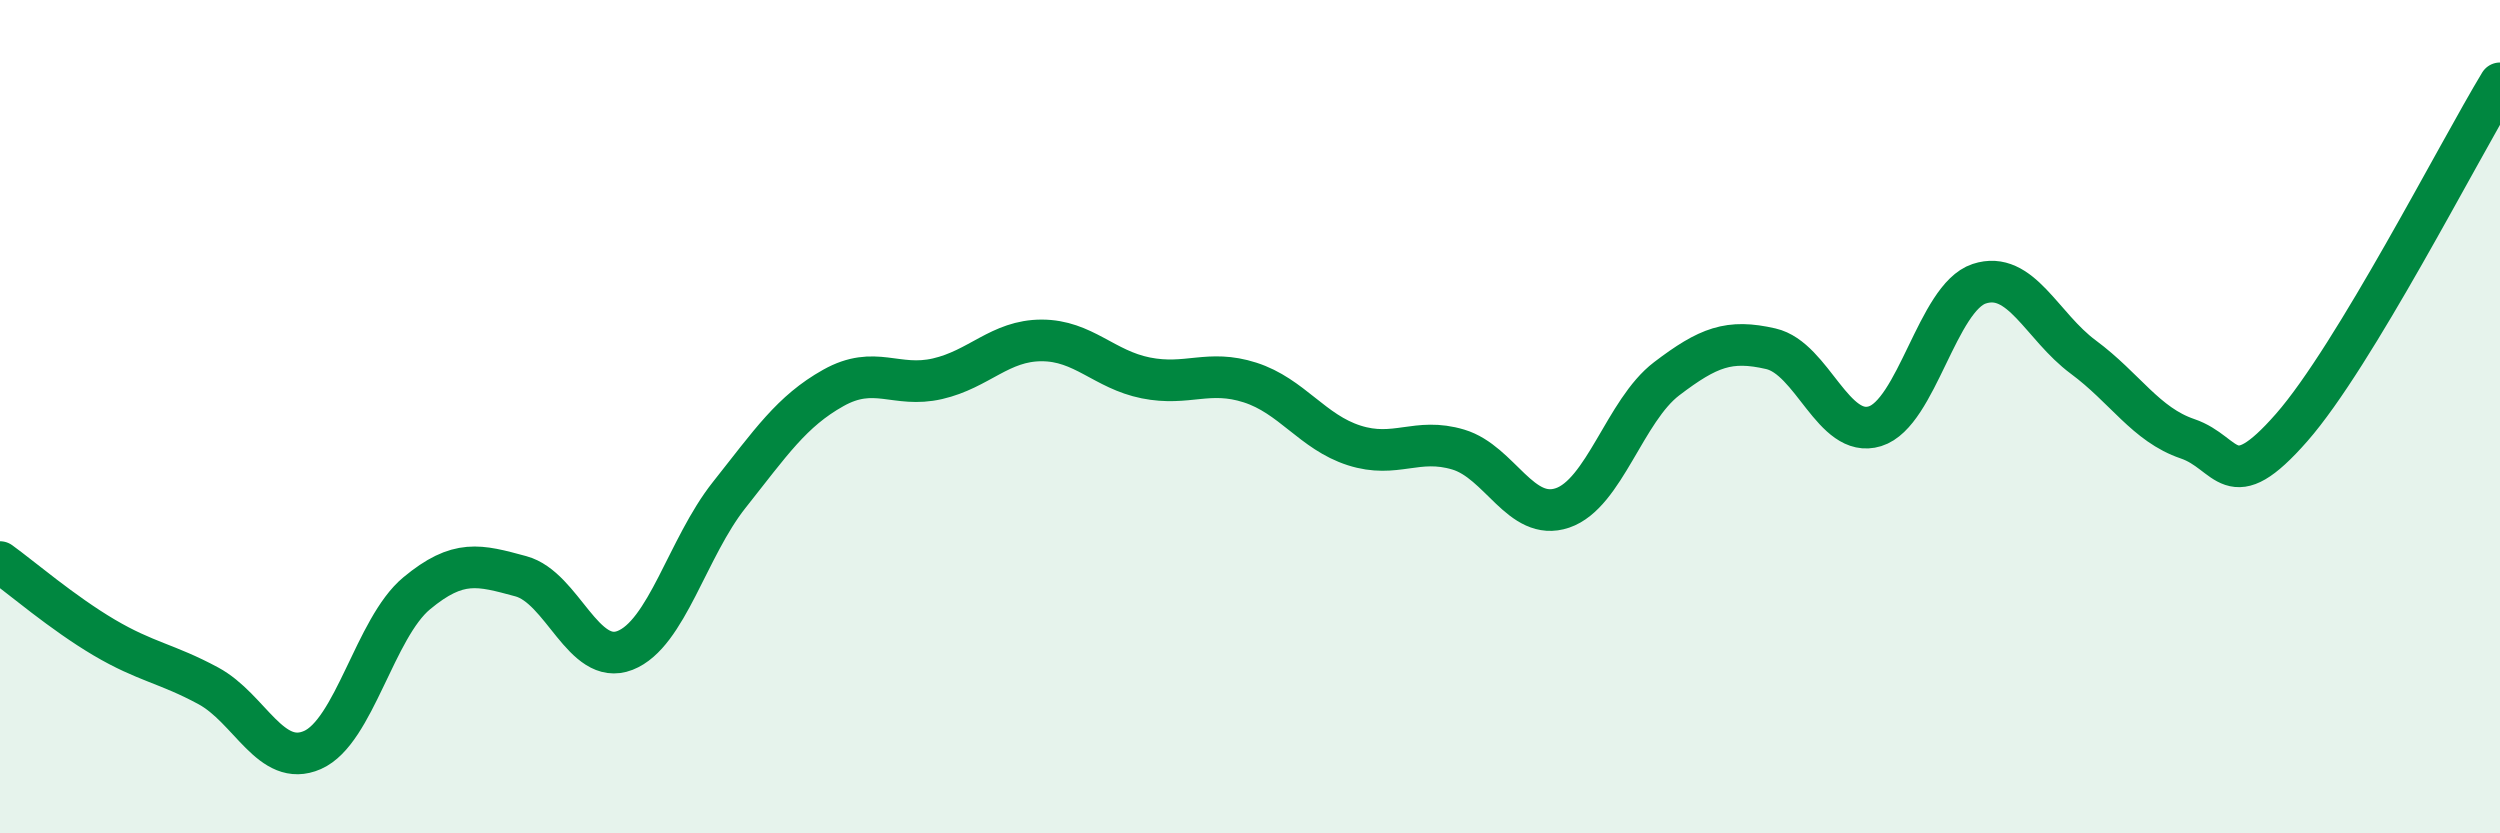
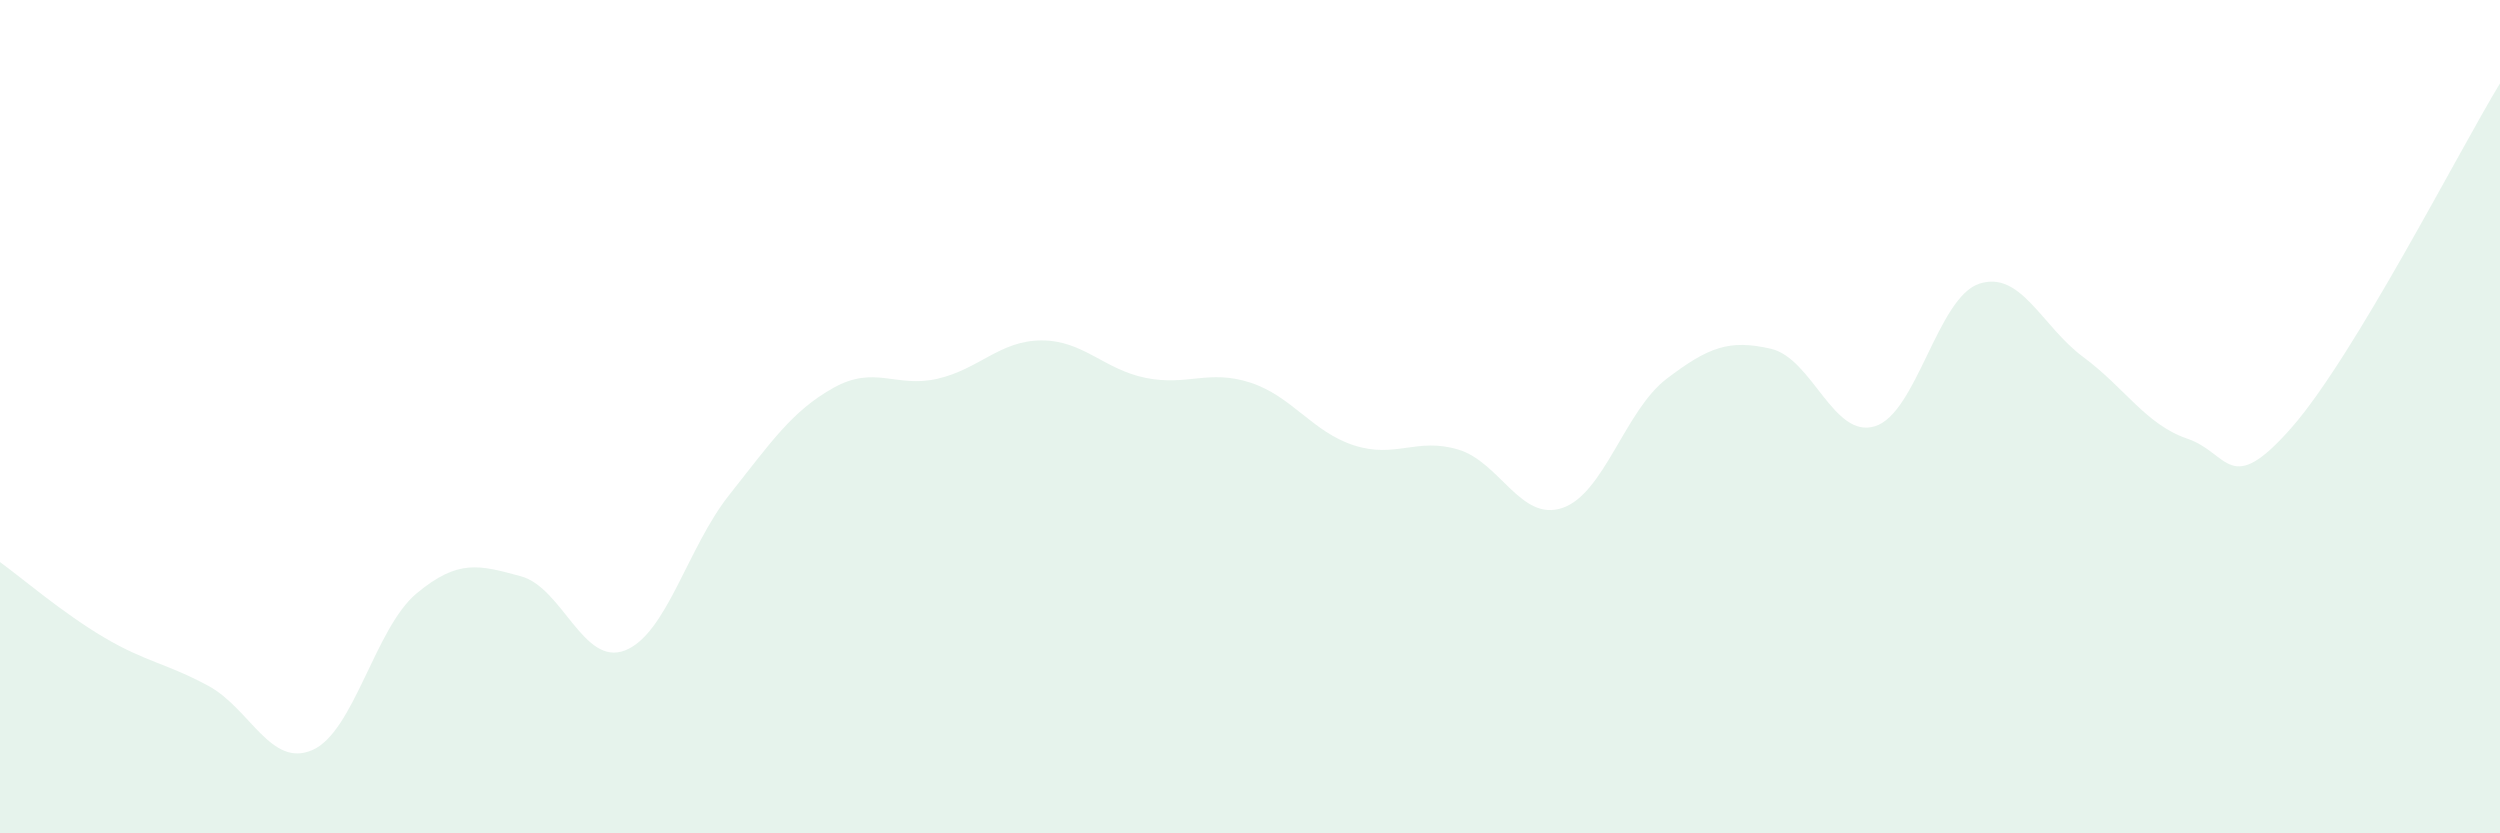
<svg xmlns="http://www.w3.org/2000/svg" width="60" height="20" viewBox="0 0 60 20">
  <path d="M 0,13.49 C 0.5,13.85 1.5,14.71 2.5,15.3 C 3.5,15.89 4,15.92 5,16.46 C 6,17 6.5,18.44 7.5,18 C 8.5,17.56 9,15.07 10,14.24 C 11,13.41 11.5,13.56 12.5,13.83 C 13.5,14.1 14,16 15,15.61 C 16,15.22 16.5,13.14 17.5,11.88 C 18.5,10.62 19,9.87 20,9.31 C 21,8.75 21.5,9.32 22.5,9.09 C 23.5,8.86 24,8.17 25,8.17 C 26,8.17 26.5,8.87 27.5,9.07 C 28.5,9.27 29,8.86 30,9.18 C 31,9.5 31.5,10.37 32.5,10.69 C 33.5,11.01 34,10.49 35,10.79 C 36,11.09 36.5,12.53 37.5,12.19 C 38.5,11.85 39,9.85 40,9.09 C 41,8.33 41.5,8.14 42.5,8.37 C 43.5,8.6 44,10.54 45,10.23 C 46,9.92 46.5,7.14 47.5,6.81 C 48.5,6.48 49,7.83 50,8.57 C 51,9.31 51.5,10.19 52.5,10.53 C 53.5,10.87 53.5,11.97 55,10.26 C 56.5,8.55 59,3.65 60,2L60 20L0 20Z" fill="#008740" opacity="0.1" stroke-linecap="round" stroke-linejoin="round" />
-   <path d="M 0,13.49 C 0.5,13.85 1.5,14.71 2.5,15.3 C 3.5,15.89 4,15.92 5,16.46 C 6,17 6.5,18.44 7.5,18 C 8.5,17.56 9,15.07 10,14.24 C 11,13.41 11.5,13.56 12.5,13.83 C 13.5,14.1 14,16 15,15.61 C 16,15.22 16.5,13.14 17.5,11.88 C 18.5,10.62 19,9.87 20,9.31 C 21,8.75 21.5,9.32 22.5,9.09 C 23.5,8.86 24,8.17 25,8.17 C 26,8.17 26.5,8.87 27.5,9.07 C 28.5,9.27 29,8.86 30,9.18 C 31,9.5 31.5,10.37 32.5,10.69 C 33.5,11.01 34,10.49 35,10.79 C 36,11.09 36.5,12.53 37.5,12.19 C 38.5,11.85 39,9.85 40,9.09 C 41,8.33 41.5,8.14 42.5,8.37 C 43.5,8.6 44,10.54 45,10.23 C 46,9.92 46.5,7.14 47.5,6.81 C 48.5,6.48 49,7.83 50,8.57 C 51,9.31 51.5,10.19 52.5,10.53 C 53.5,10.87 53.5,11.97 55,10.26 C 56.5,8.55 59,3.65 60,2" stroke="#008740" stroke-width="1" fill="none" stroke-linecap="round" stroke-linejoin="round" />
</svg>